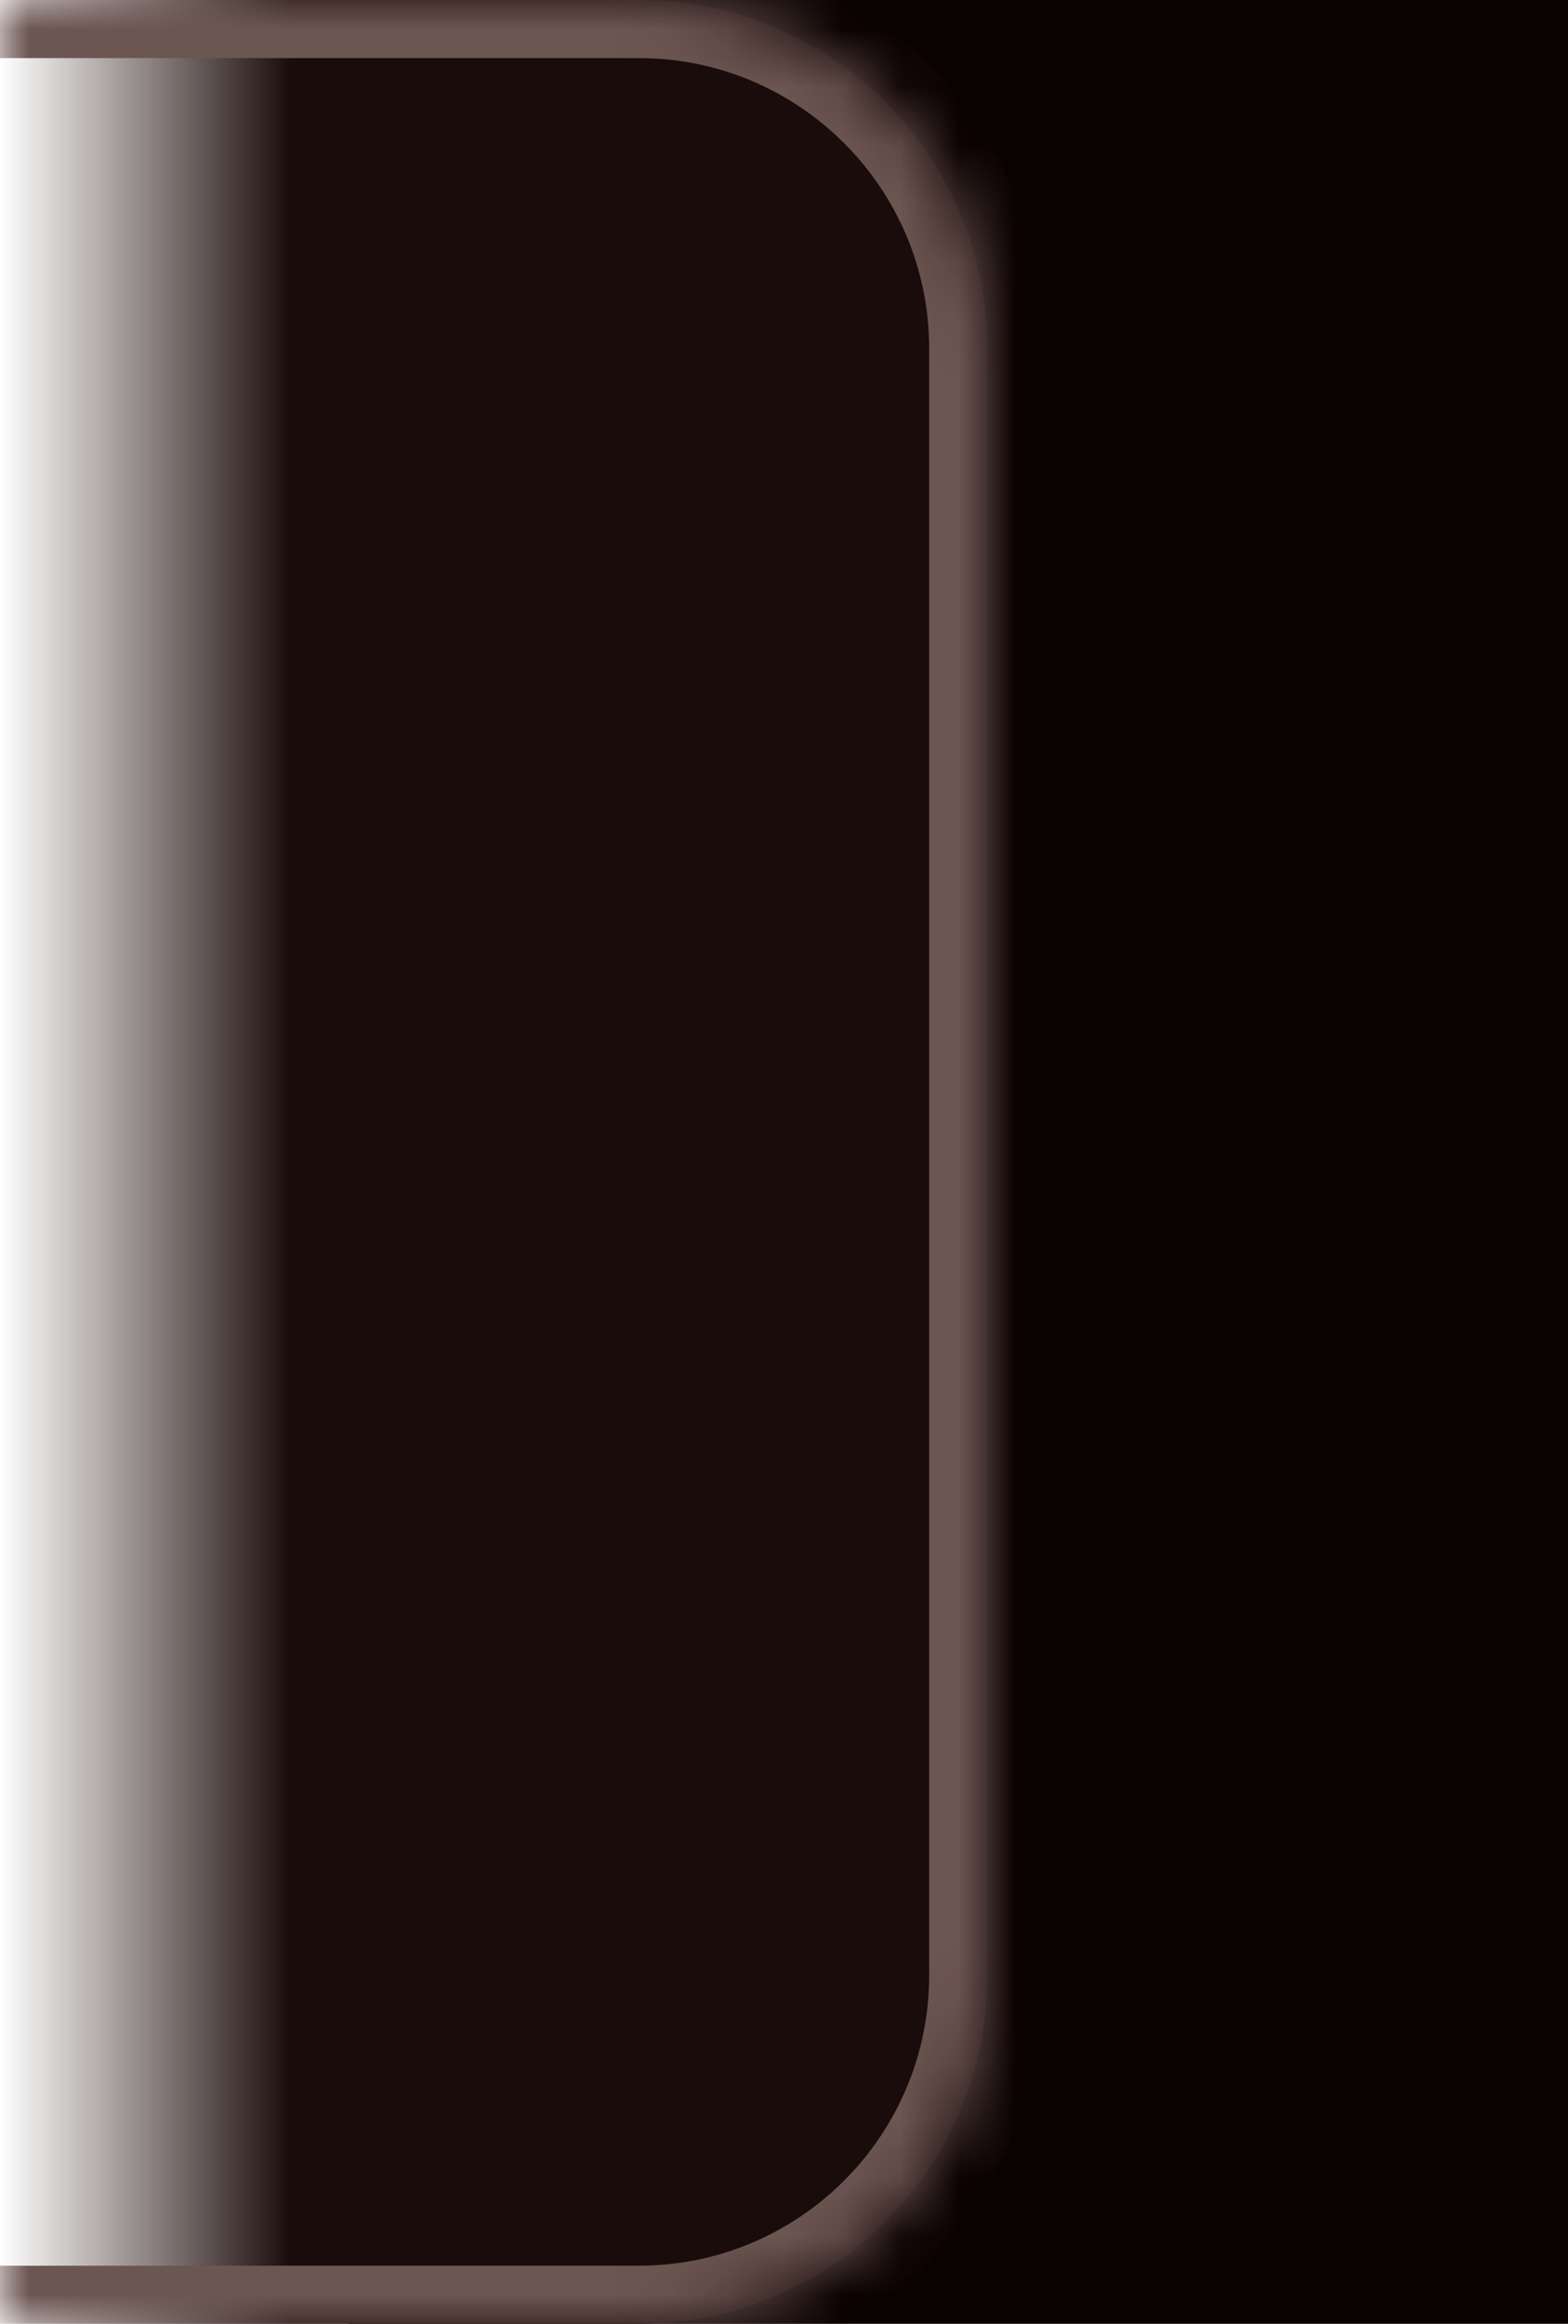
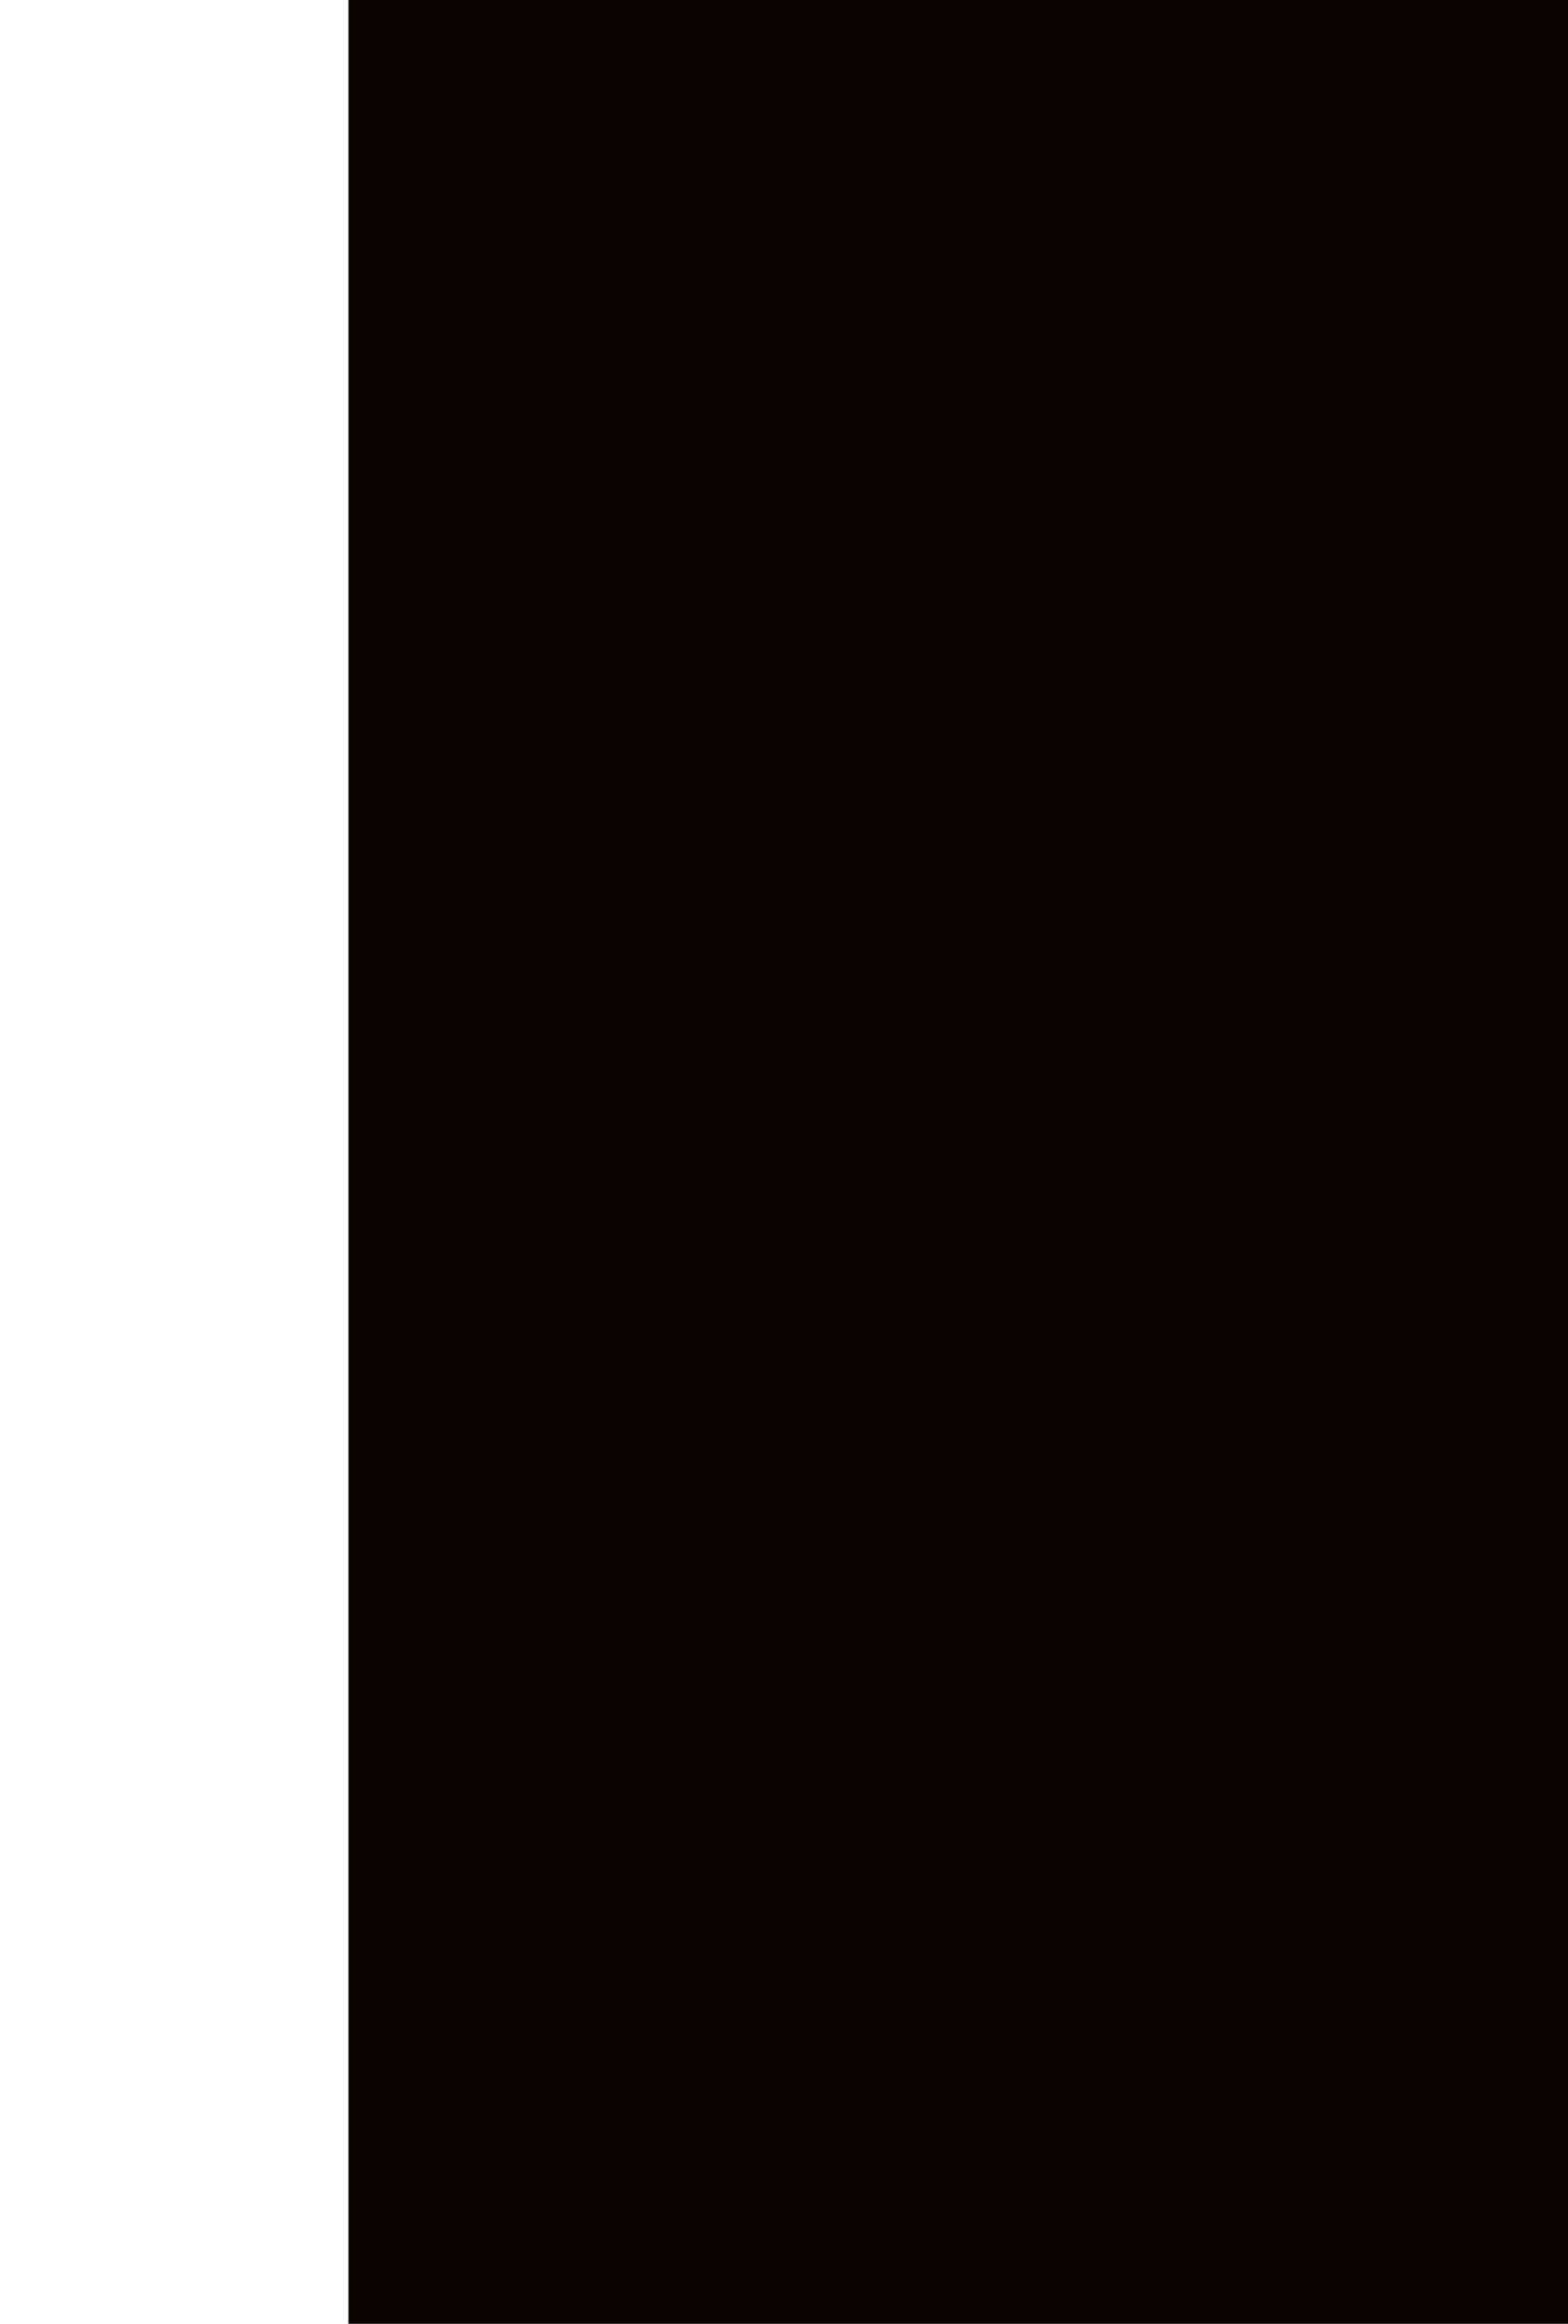
<svg xmlns="http://www.w3.org/2000/svg" width="27" height="40" viewBox="0 0 27 40" fill="none">
  <rect x="27" y="40" width="21" height="40" transform="rotate(-180 27 40)" fill="#0A0101" />
  <mask id="path-2-inside-1_1313_268" fill="white">
-     <path d="M17 34C17 37.314 14.314 40 11 40L0 40L3.49691e-06 -1.48619e-06L11 -5.24537e-07C14.314 -2.34843e-07 17 2.686 17 6L17 34Z" />
-   </mask>
-   <path d="M17 34C17 37.314 14.314 40 11 40L0 40L3.49691e-06 -1.48619e-06L11 -5.24537e-07C14.314 -2.34843e-07 17 2.686 17 6L17 34Z" fill="url(#paint0_linear_1313_268)" />
+     </mask>
  <path d="M18 34C18 37.866 14.866 41 11 41L-8.74228e-08 41L8.74228e-08 39L11 39C13.761 39 16 36.761 16 34L18 34ZM3.58433e-06 -1L11 -1C14.866 -1 18 2.134 18 6L16 6C16 3.239 13.761 1 11 1L3.40949e-06 1L3.58433e-06 -1ZM11 -1C14.866 -1 18 2.134 18 6L18 34C18 37.866 14.866 41 11 41L11 39C13.761 39 16 36.761 16 34L16 6C16 3.239 13.761 1 11 1L11 -1ZM0 40L3.49691e-06 -1.48619e-06L0 40Z" fill="#6C5652" mask="url(#path-2-inside-1_1313_268)" />
  <defs>
    <linearGradient id="paint0_linear_1313_268" x1="5" y1="18.5" x2="2.32238e-06" y2="18.5" gradientUnits="userSpaceOnUse">
      <stop stop-color="#1A0C0B" />
      <stop offset="1" stop-color="#25110D" stop-opacity="0" />
    </linearGradient>
  </defs>
</svg>